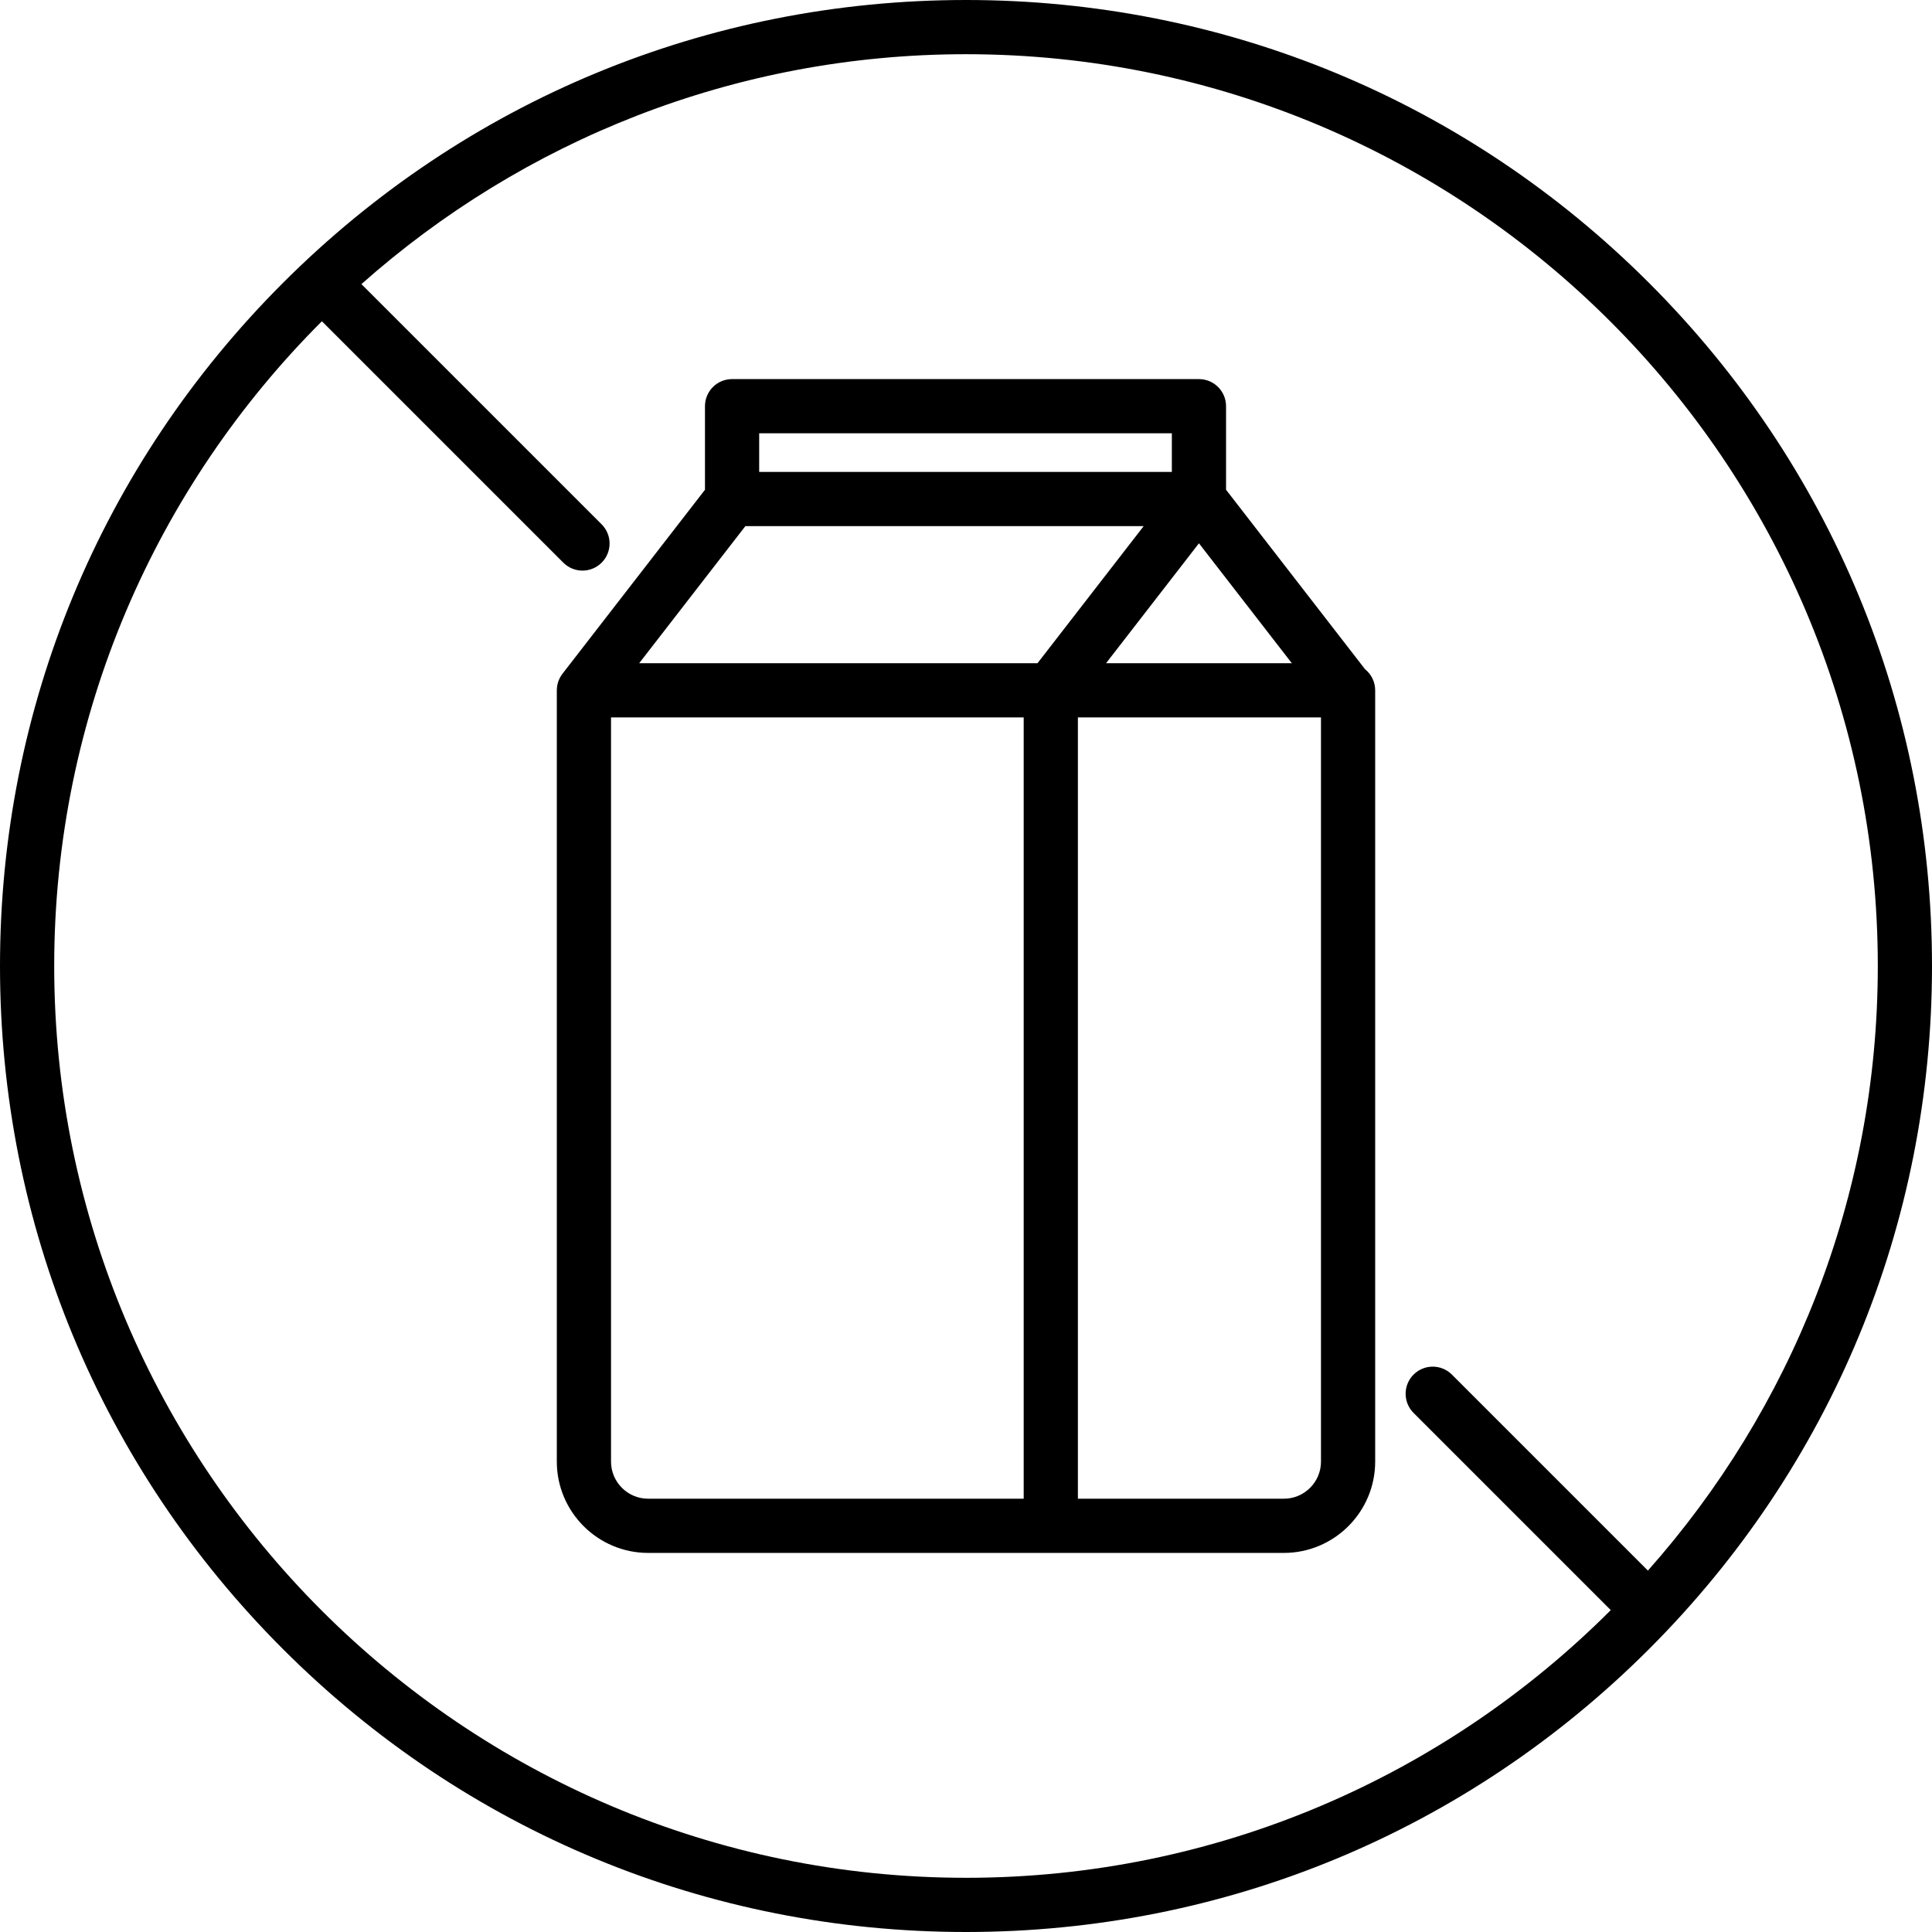
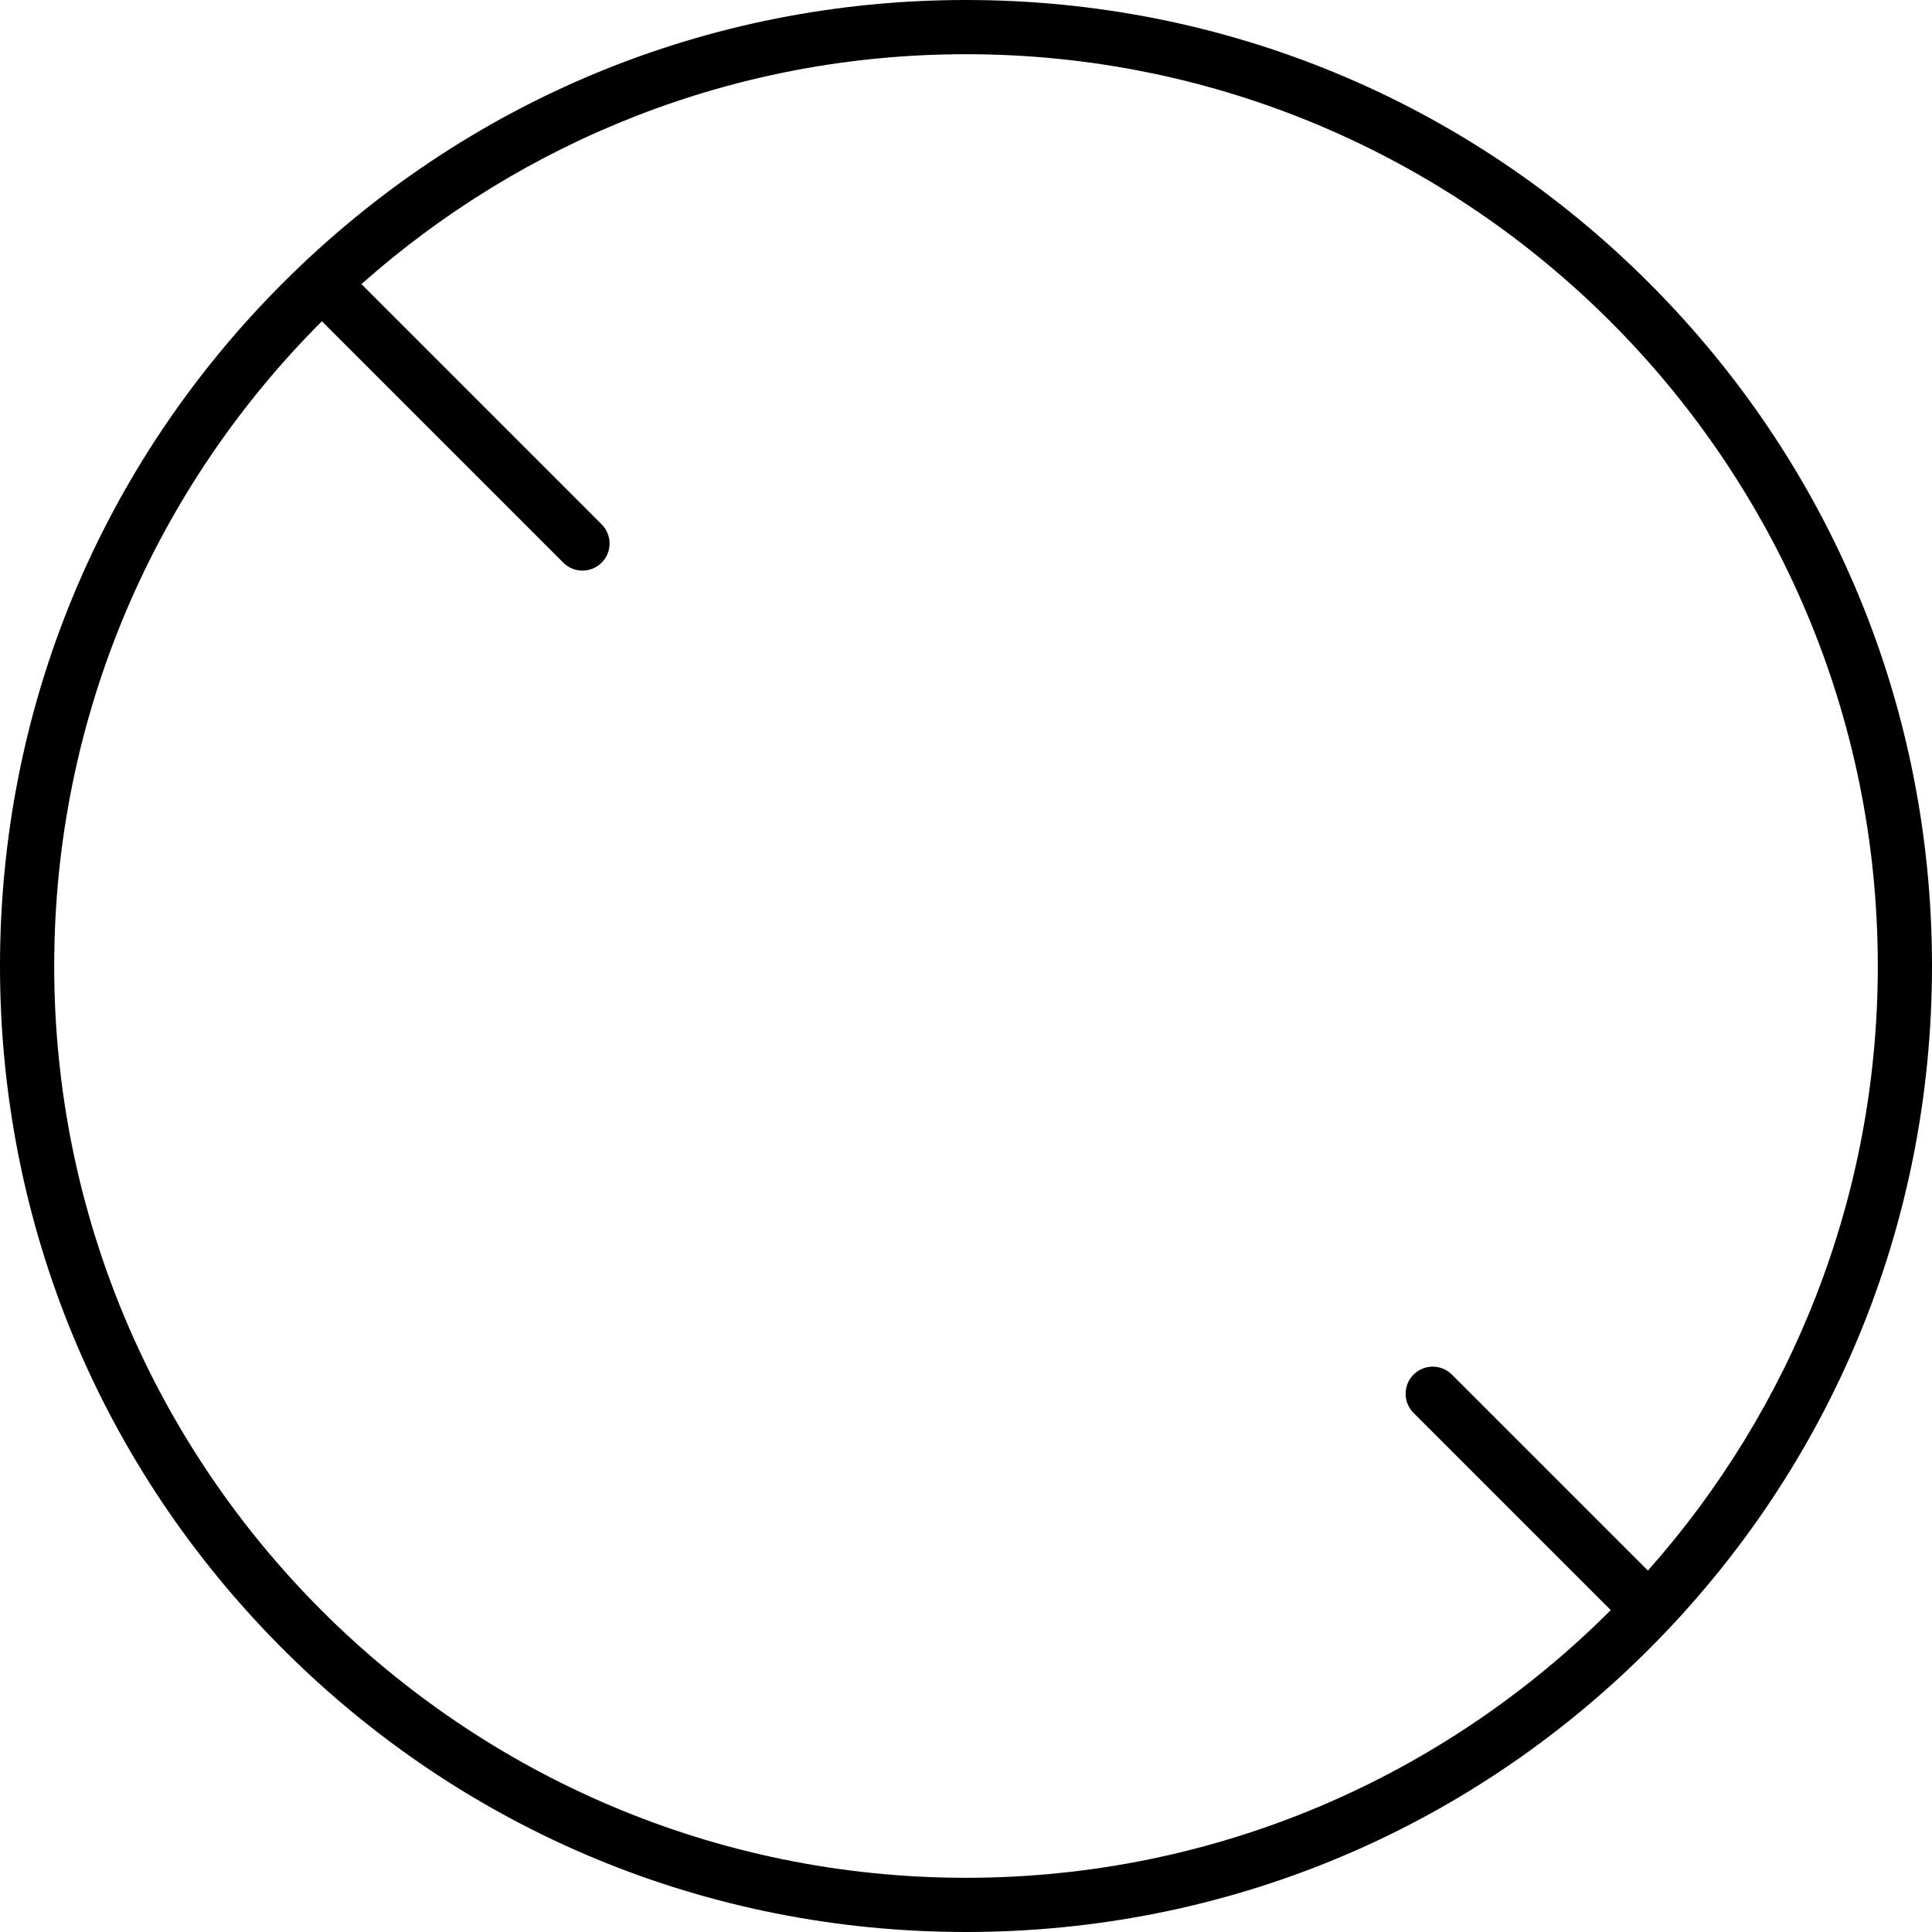
<svg xmlns="http://www.w3.org/2000/svg" viewBox="0 0 500 500" id="Слой_1">
  <g>
-     <path d="m426.776 73.223c-47.218-47.218-109.999-73.223-176.776-73.223-66.778 0-129.558 26.005-176.777 73.223-47.218 47.219-73.223 109.999-73.223 176.777 0 66.777 26.005 129.558 73.223 176.776 47.219 47.219 109.999 73.224 176.777 73.224 66.777 0 129.558-26.004 176.776-73.224 47.219-47.218 73.224-109.999 73.224-176.776 0-66.778-26.004-129.558-73.224-176.777zm-176.776 412.749c-130.115 0-235.972-105.856-235.972-235.972 0-65.1 26.5-124.127 69.278-166.862l62.479 62.479c1.369 1.369 3.165 2.054 4.96 2.054 1.795 0 3.59-.685 4.96-2.054 2.739-2.739 2.739-7.18 0-9.919l-62.17-62.17c41.677-36.994 96.489-59.499 156.467-59.499 130.116 0 235.972 105.857 235.972 235.972 0 59.978-22.505 114.79-59.499 156.467l-50.726-50.726c-2.74-2.738-7.18-2.739-9.92.001-2.739 2.739-2.739 7.179.001 9.919l51.034 51.034c-42.735 42.778-101.762 69.277-166.862 69.277z" />
-     <path d="m353.26 173.178-35.96-46.428v-21.626c0-3.874-3.14-7.014-7.014-7.014h-120.826c-3.874 0-7.014 3.14-7.014 7.014v21.626l-36.874 47.609c-.04.051-.071.105-.109.157-.082.111-.161.223-.236.339-.054.084-.105.169-.155.255-.065.111-.129.223-.188.338-.049.095-.094.19-.138.287-.051.11-.099.221-.144.334-.041.104-.079.209-.115.314-.037.109-.073.218-.105.33-.033.113-.061.227-.088.342-.025.106-.048.213-.068.321-.023.124-.041.248-.057.372-.013.102-.026.204-.035.307-.011.133-.016.267-.02.4-.002.067-.01.132-.01.2v199.6c0 13.034 10.604 23.638 23.638 23.638h164.518c13.034 0 23.637-10.604 23.637-23.638v-199.6c-0-2.217-1.031-4.19-2.637-5.476zm-160.36-37.016h103.082l-27.478 35.478h-103.082zm117.386 4.441 24.039 31.037h-48.077zm-113.811-28.465h106.798v9.997h-106.798zm-38.342 266.117v-192.586h106.798v202.196h-97.188c-5.299 0-9.61-4.311-9.61-9.61zm183.737 0c0 5.299-4.31 9.61-9.609 9.61h-53.302v-202.196h62.911z" />
+     <path d="m426.776 73.223c-47.218-47.218-109.999-73.223-176.776-73.223-66.778 0-129.558 26.005-176.777 73.223-47.218 47.219-73.223 109.999-73.223 176.777 0 66.777 26.005 129.558 73.223 176.776 47.219 47.219 109.999 73.224 176.777 73.224 66.777 0 129.558-26.004 176.776-73.224 47.219-47.218 73.224-109.999 73.224-176.776 0-66.778-26.004-129.558-73.224-176.777m-176.776 412.749c-130.115 0-235.972-105.856-235.972-235.972 0-65.1 26.5-124.127 69.278-166.862l62.479 62.479c1.369 1.369 3.165 2.054 4.96 2.054 1.795 0 3.59-.685 4.96-2.054 2.739-2.739 2.739-7.18 0-9.919l-62.17-62.17c41.677-36.994 96.489-59.499 156.467-59.499 130.116 0 235.972 105.857 235.972 235.972 0 59.978-22.505 114.79-59.499 156.467l-50.726-50.726c-2.74-2.738-7.18-2.739-9.92.001-2.739 2.739-2.739 7.179.001 9.919l51.034 51.034c-42.735 42.778-101.762 69.277-166.862 69.277z" />
  </g>
</svg>